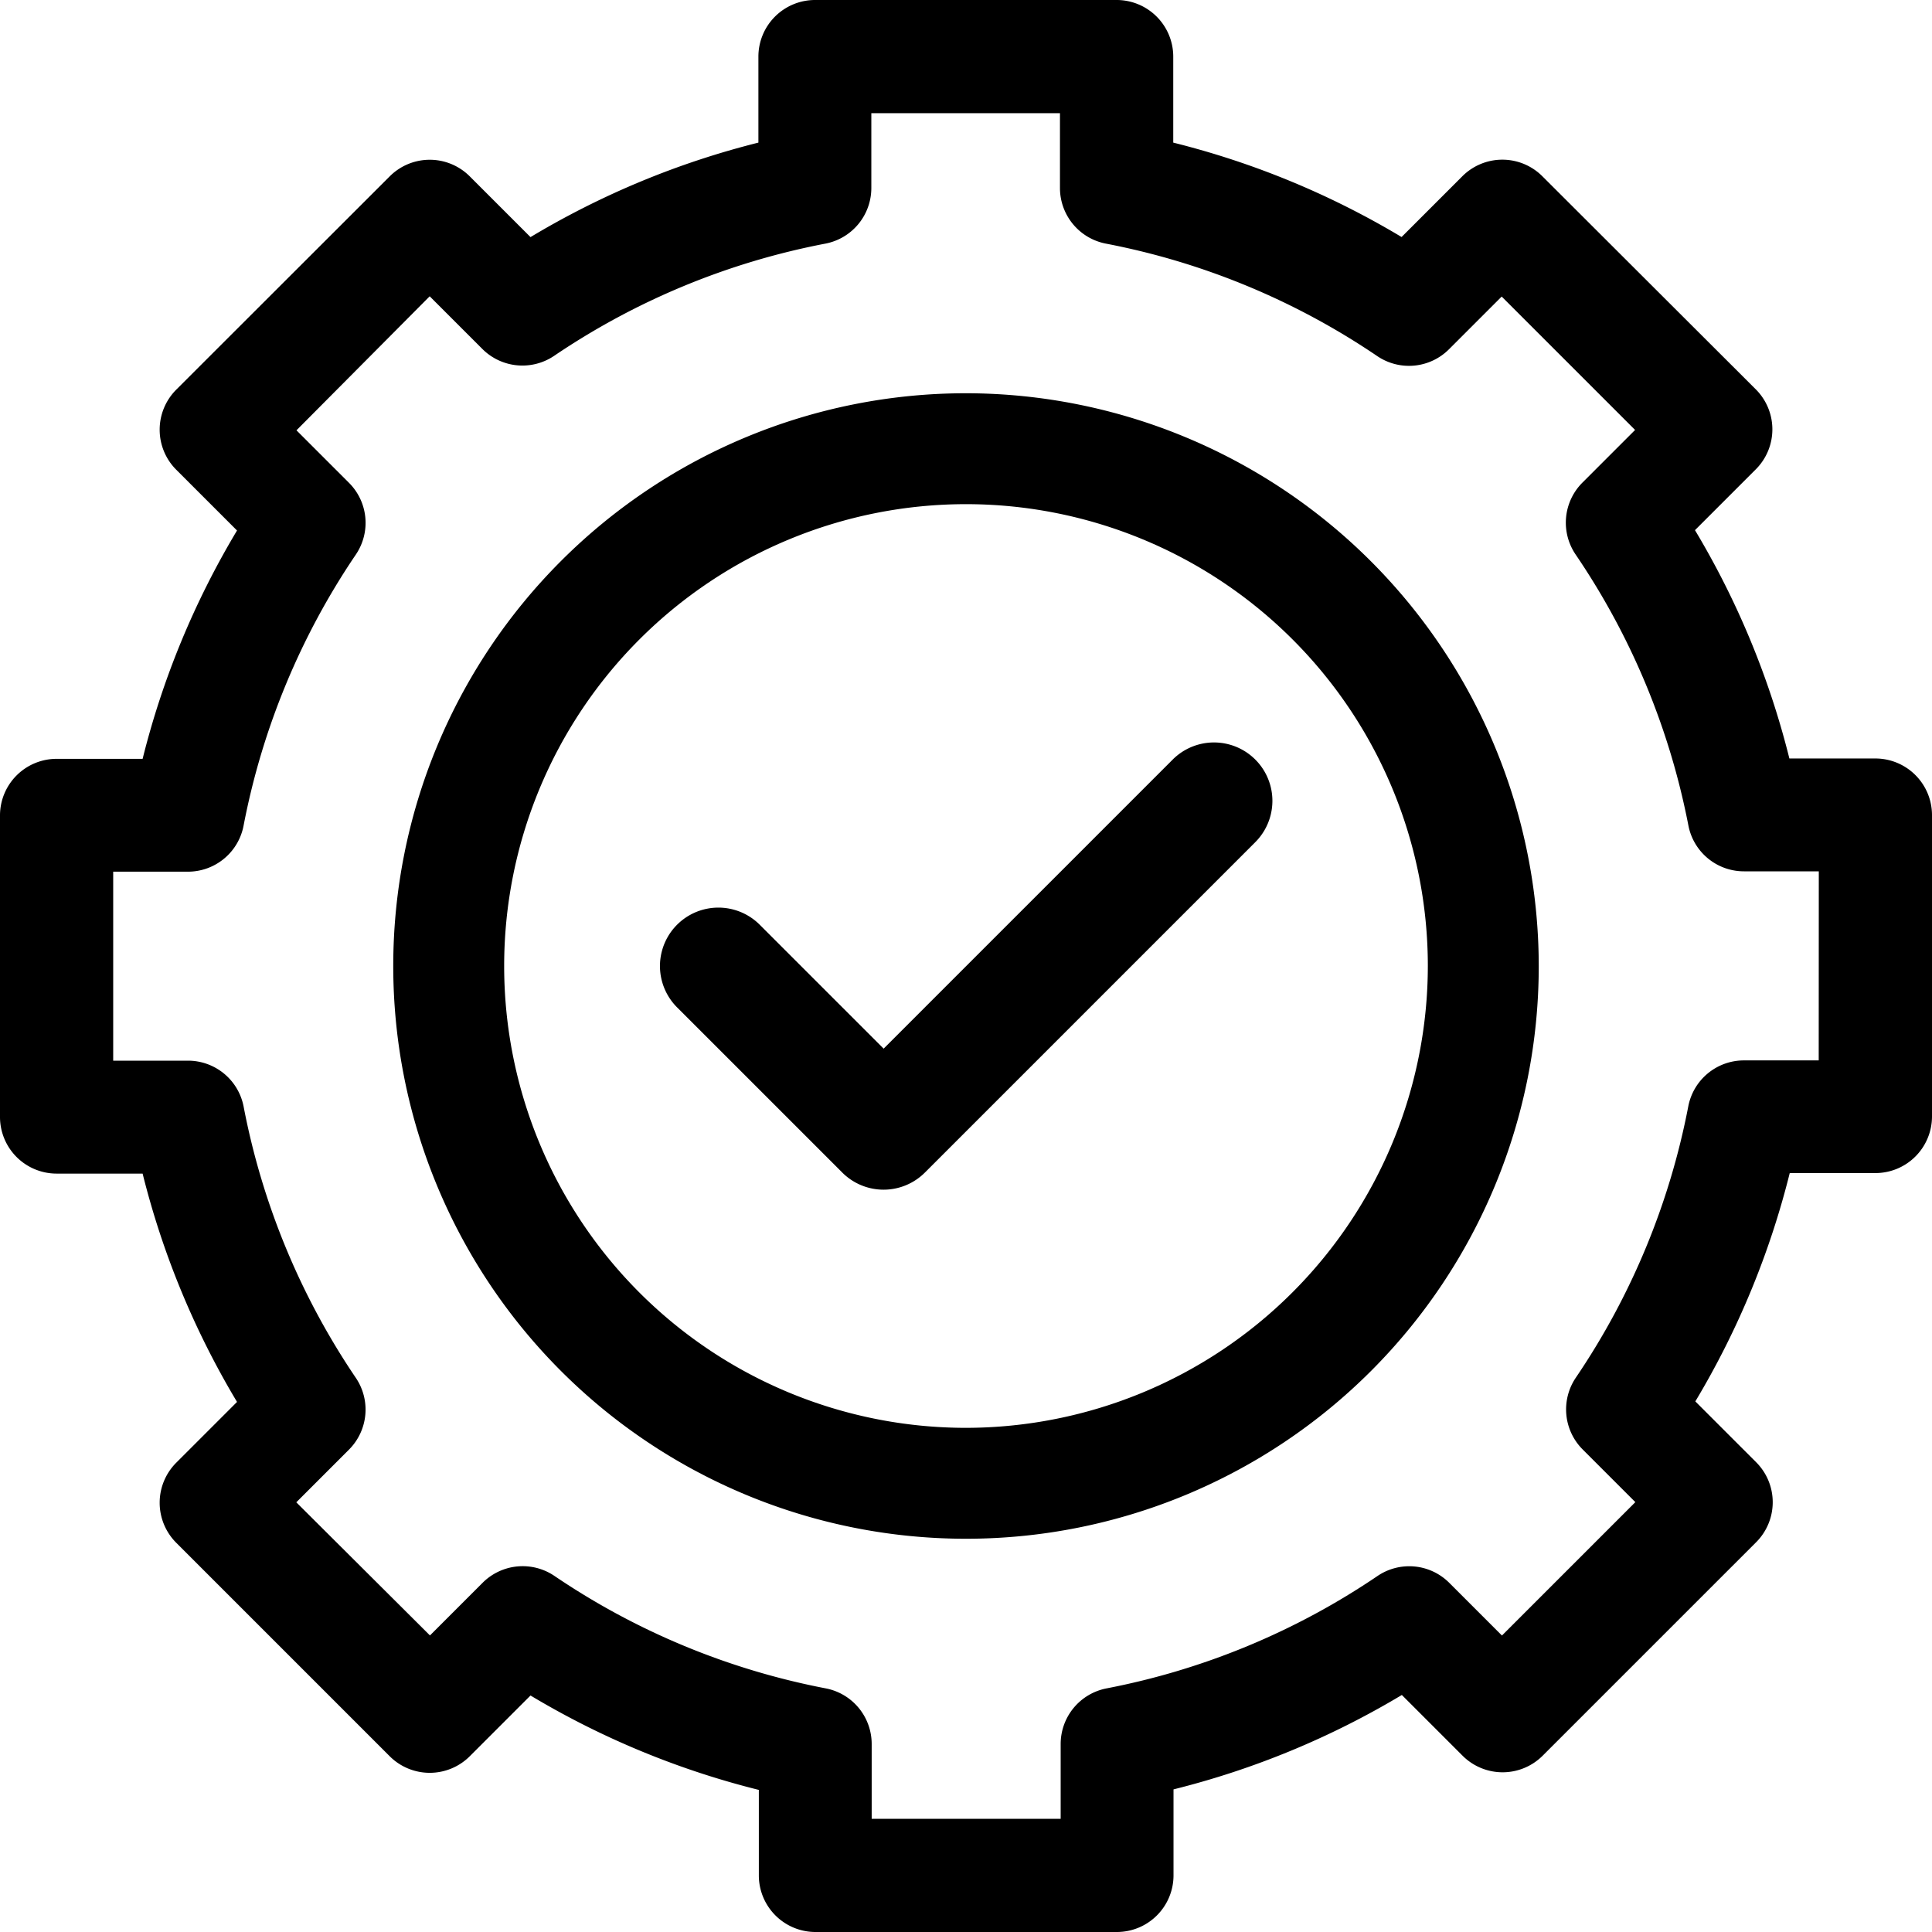
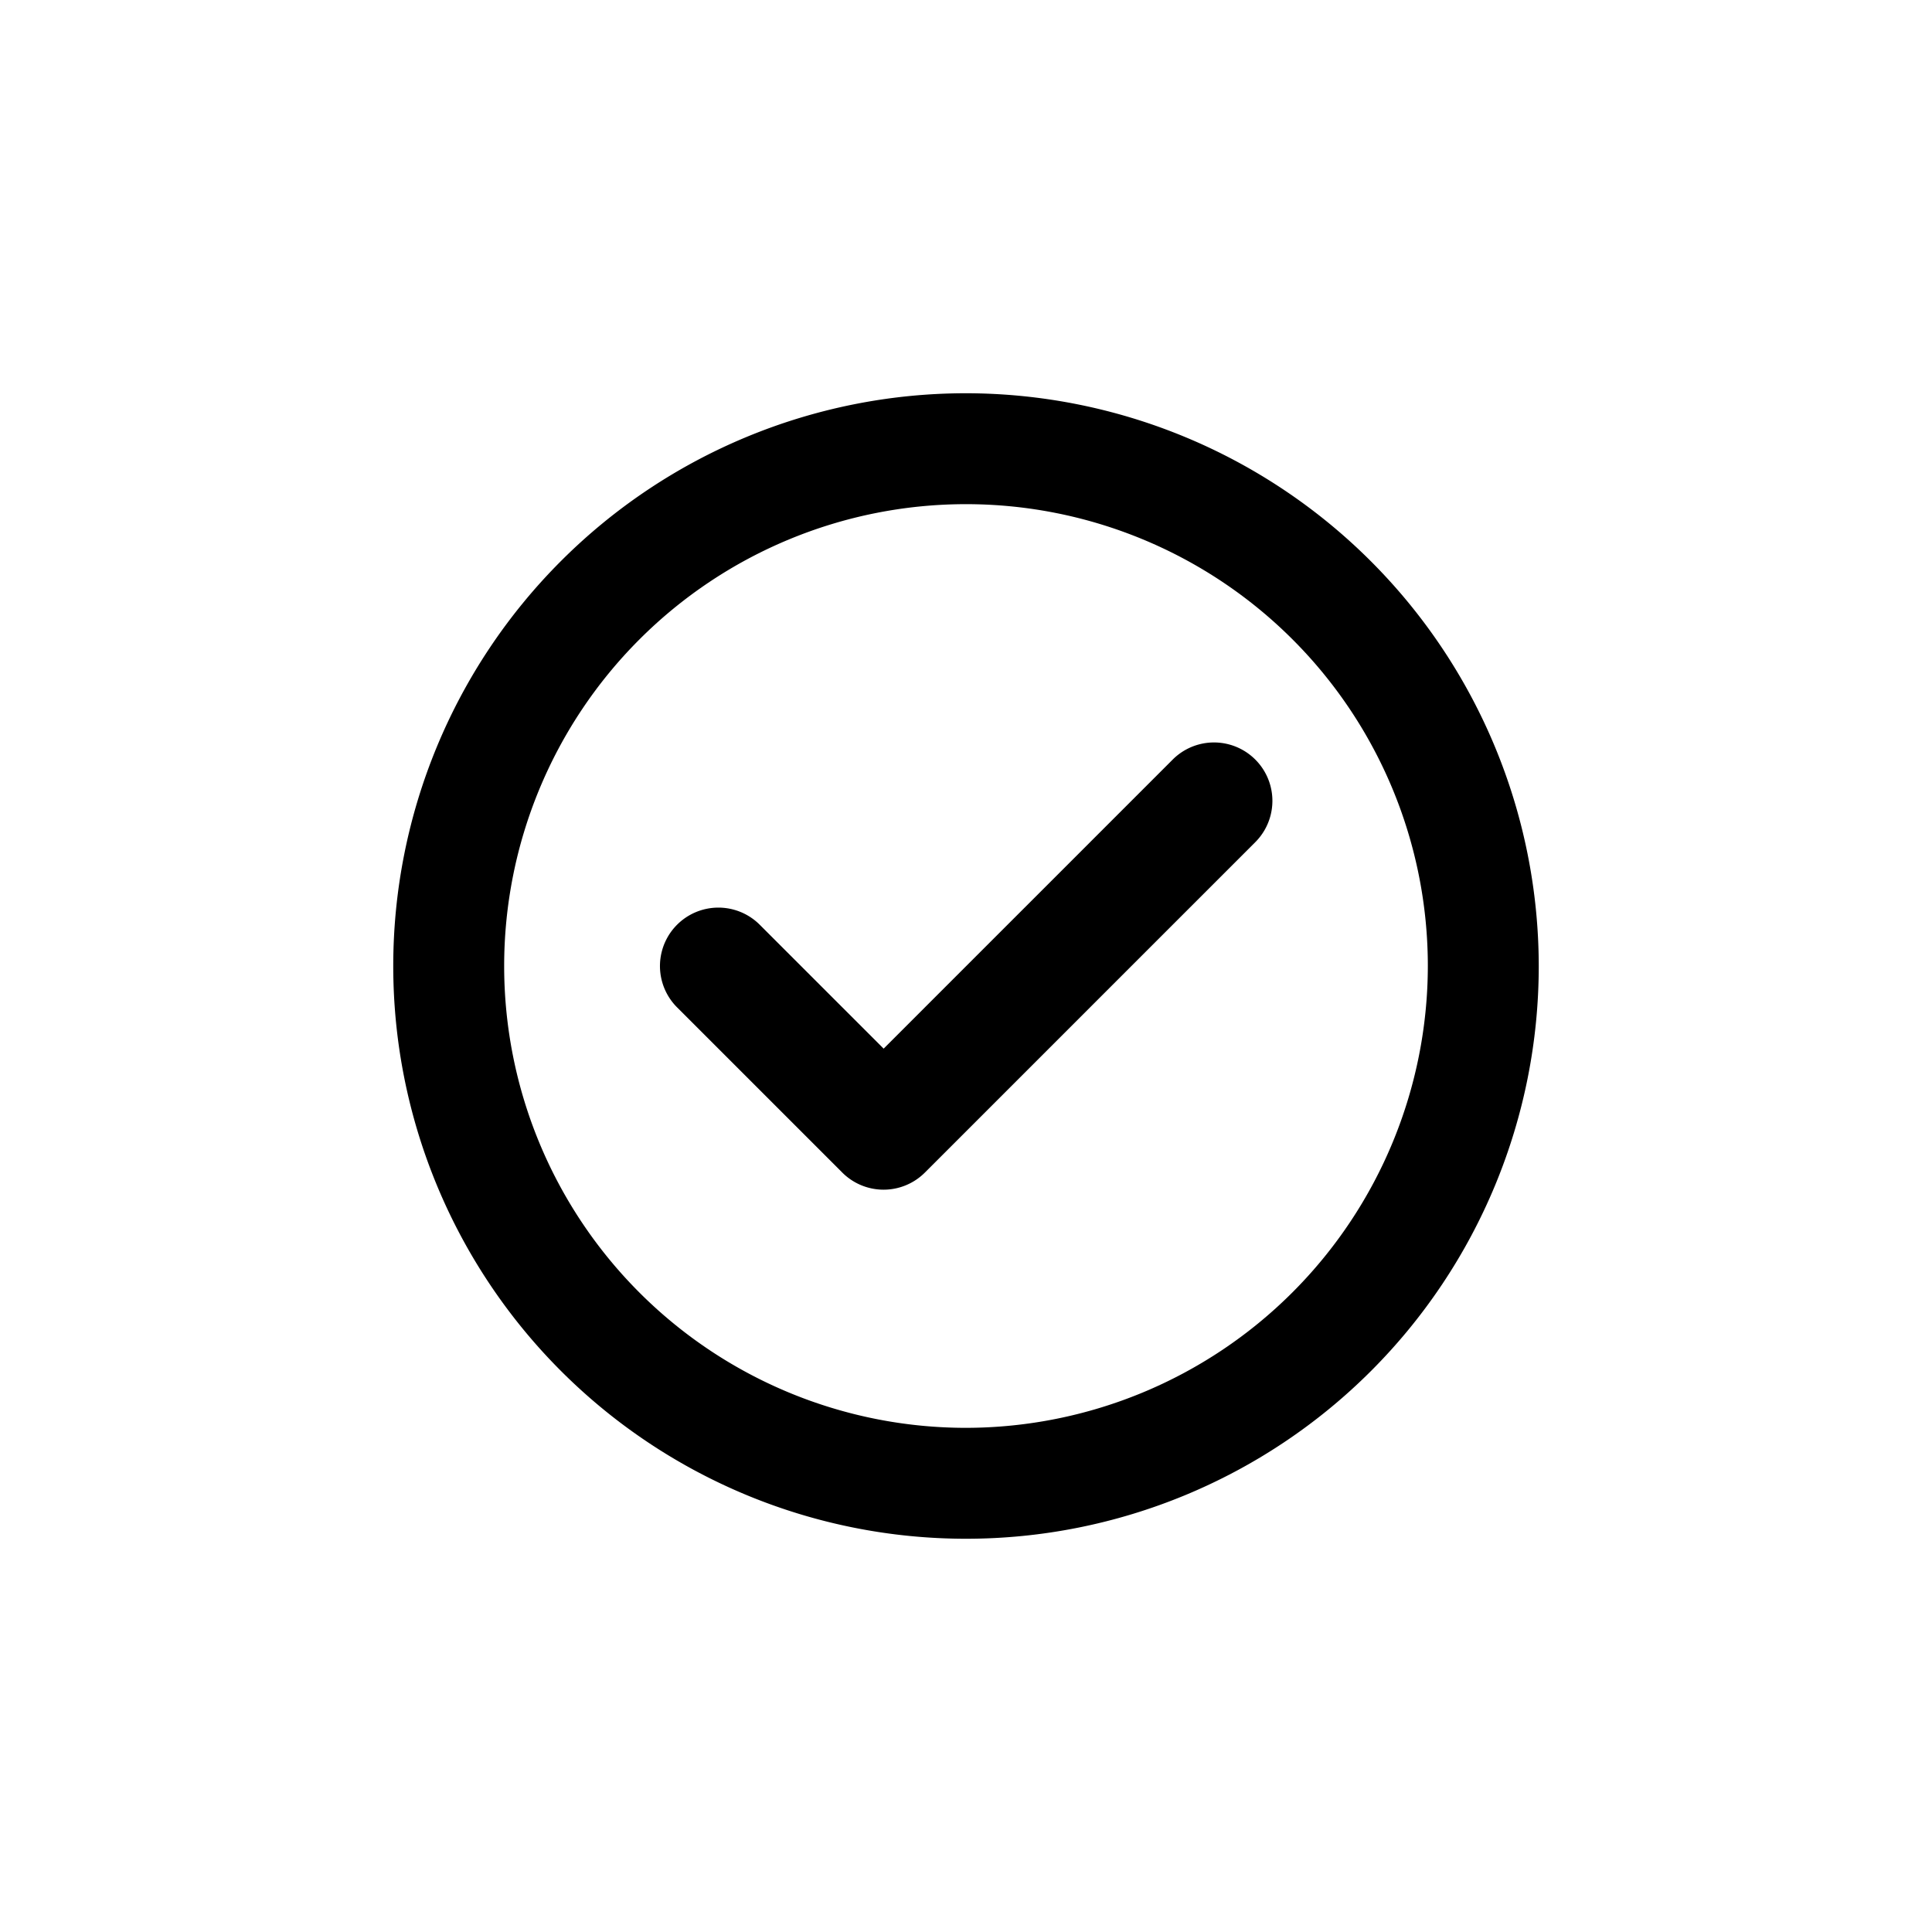
<svg xmlns="http://www.w3.org/2000/svg" width="22" height="22" viewBox="0 0 22 22">
  <g id="Group_1645" data-name="Group 1645" transform="translate(-1185 -880)">
    <rect id="Rectangle_2150" data-name="Rectangle 2150" width="22" height="22" transform="translate(1185 880)" fill="#fff" />
    <g id="check" transform="translate(1185 879.999)">
      <path id="Path_454" data-name="Path 454" d="M183.2,198.769l-3.292,3.292-1.411-1.411a.665.665,0,0,0-.941.941l1.881,1.881a.665.665,0,0,0,.941,0l3.762-3.762a.665.665,0,1,0-.94-.941Z" transform="translate(-169.846 -190.119)" />
      <path id="Path_455" data-name="Path 455" d="M107.522,101a6.522,6.522,0,1,0,6.522,6.522A6.529,6.529,0,0,0,107.522,101Zm0,11.781a5.259,5.259,0,1,1,5.259-5.259A5.265,5.265,0,0,1,107.522,112.781Z" transform="translate(-96.522 -96.521)" />
-       <path id="Path_456" data-name="Path 456" d="M21.355,8.637h-.979a9.547,9.547,0,0,0-1.075-2.6l.692-.692a.644.644,0,0,0,0-.912L17.563,2.007a.644.644,0,0,0-.911,0l-.692.692a9.546,9.546,0,0,0-2.6-1.075V.645A.645.645,0,0,0,12.719,0H9.281a.645.645,0,0,0-.645.645v.979A9.545,9.545,0,0,0,6.041,2.7l-.692-.692a.644.644,0,0,0-.911,0L2.007,4.437a.645.645,0,0,0,0,.912l.692.692a9.545,9.545,0,0,0-1.075,2.6H.645A.645.645,0,0,0,0,9.281v3.438a.645.645,0,0,0,.645.645h.979a9.546,9.546,0,0,0,1.075,2.6l-.692.692a.645.645,0,0,0,0,.912l2.431,2.431a.645.645,0,0,0,.911,0l.692-.692a9.548,9.548,0,0,0,2.6,1.075v.979A.645.645,0,0,0,9.281,22h3.437a.645.645,0,0,0,.645-.645v-.979a9.548,9.548,0,0,0,2.6-1.075l.692.692a.645.645,0,0,0,.911,0l2.431-2.431a.644.644,0,0,0,0-.912l-.692-.692a9.546,9.546,0,0,0,1.075-2.6h.979A.645.645,0,0,0,22,12.719V9.281A.645.645,0,0,0,21.355,8.637Zm-.645,3.438h-.852a.645.645,0,0,0-.633.522,8.291,8.291,0,0,1-1.281,3.091.645.645,0,0,0,.078.817l.6.6-1.519,1.519-.6-.6a.644.644,0,0,0-.817-.078A8.29,8.29,0,0,1,12.6,19.226a.645.645,0,0,0-.522.633v.852H9.926v-.852a.645.645,0,0,0-.522-.633,8.29,8.29,0,0,1-3.091-1.281.645.645,0,0,0-.817.078l-.6.6L3.374,17.107l.6-.6a.645.645,0,0,0,.078-.817A8.29,8.29,0,0,1,2.774,12.6a.645.645,0,0,0-.633-.522H1.289V9.926h.852A.645.645,0,0,0,2.774,9.4,8.29,8.29,0,0,1,4.054,6.312.644.644,0,0,0,3.976,5.5l-.6-.6L4.893,3.374l.6.6a.645.645,0,0,0,.817.078A8.289,8.289,0,0,1,9.4,2.774a.645.645,0,0,0,.522-.633V1.289h2.148v.852a.645.645,0,0,0,.522.633,8.289,8.289,0,0,1,3.091,1.281.644.644,0,0,0,.817-.078l.6-.6,1.519,1.519-.6.6a.645.645,0,0,0-.078.817A8.291,8.291,0,0,1,19.226,9.4a.644.644,0,0,0,.633.522h.852Z" transform="translate(0 0.001)" />
    </g>
  </g>
</svg>